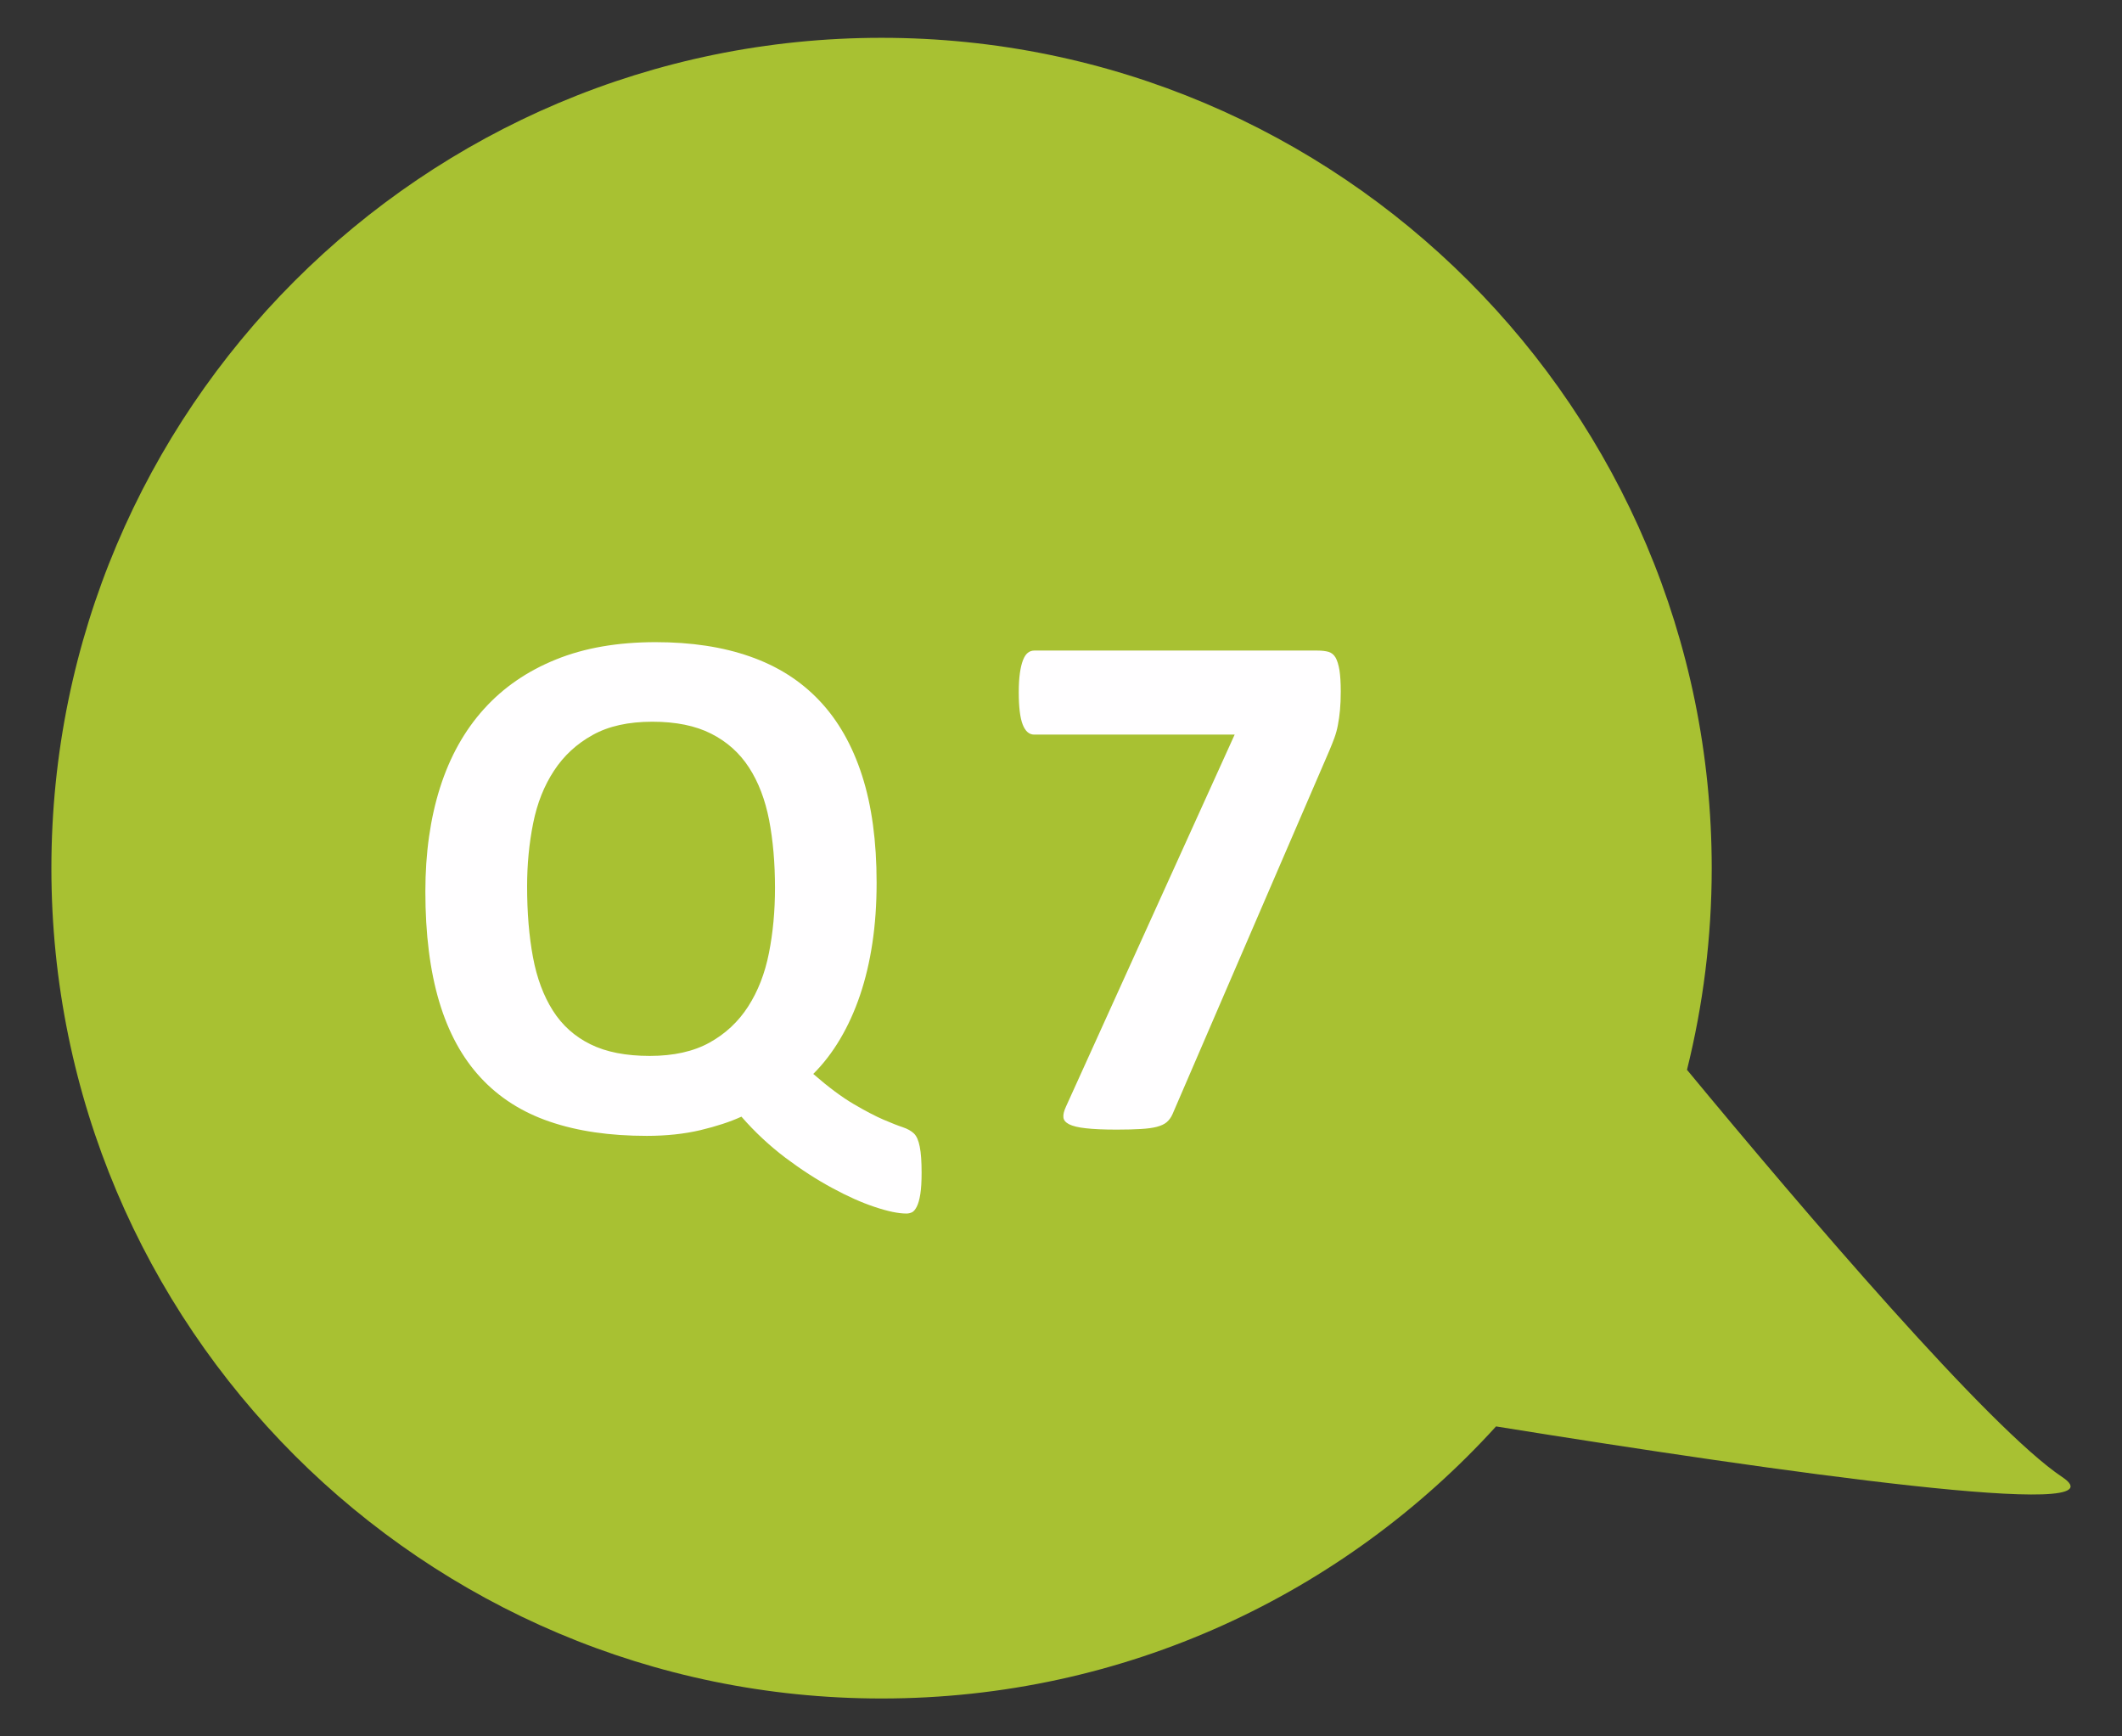
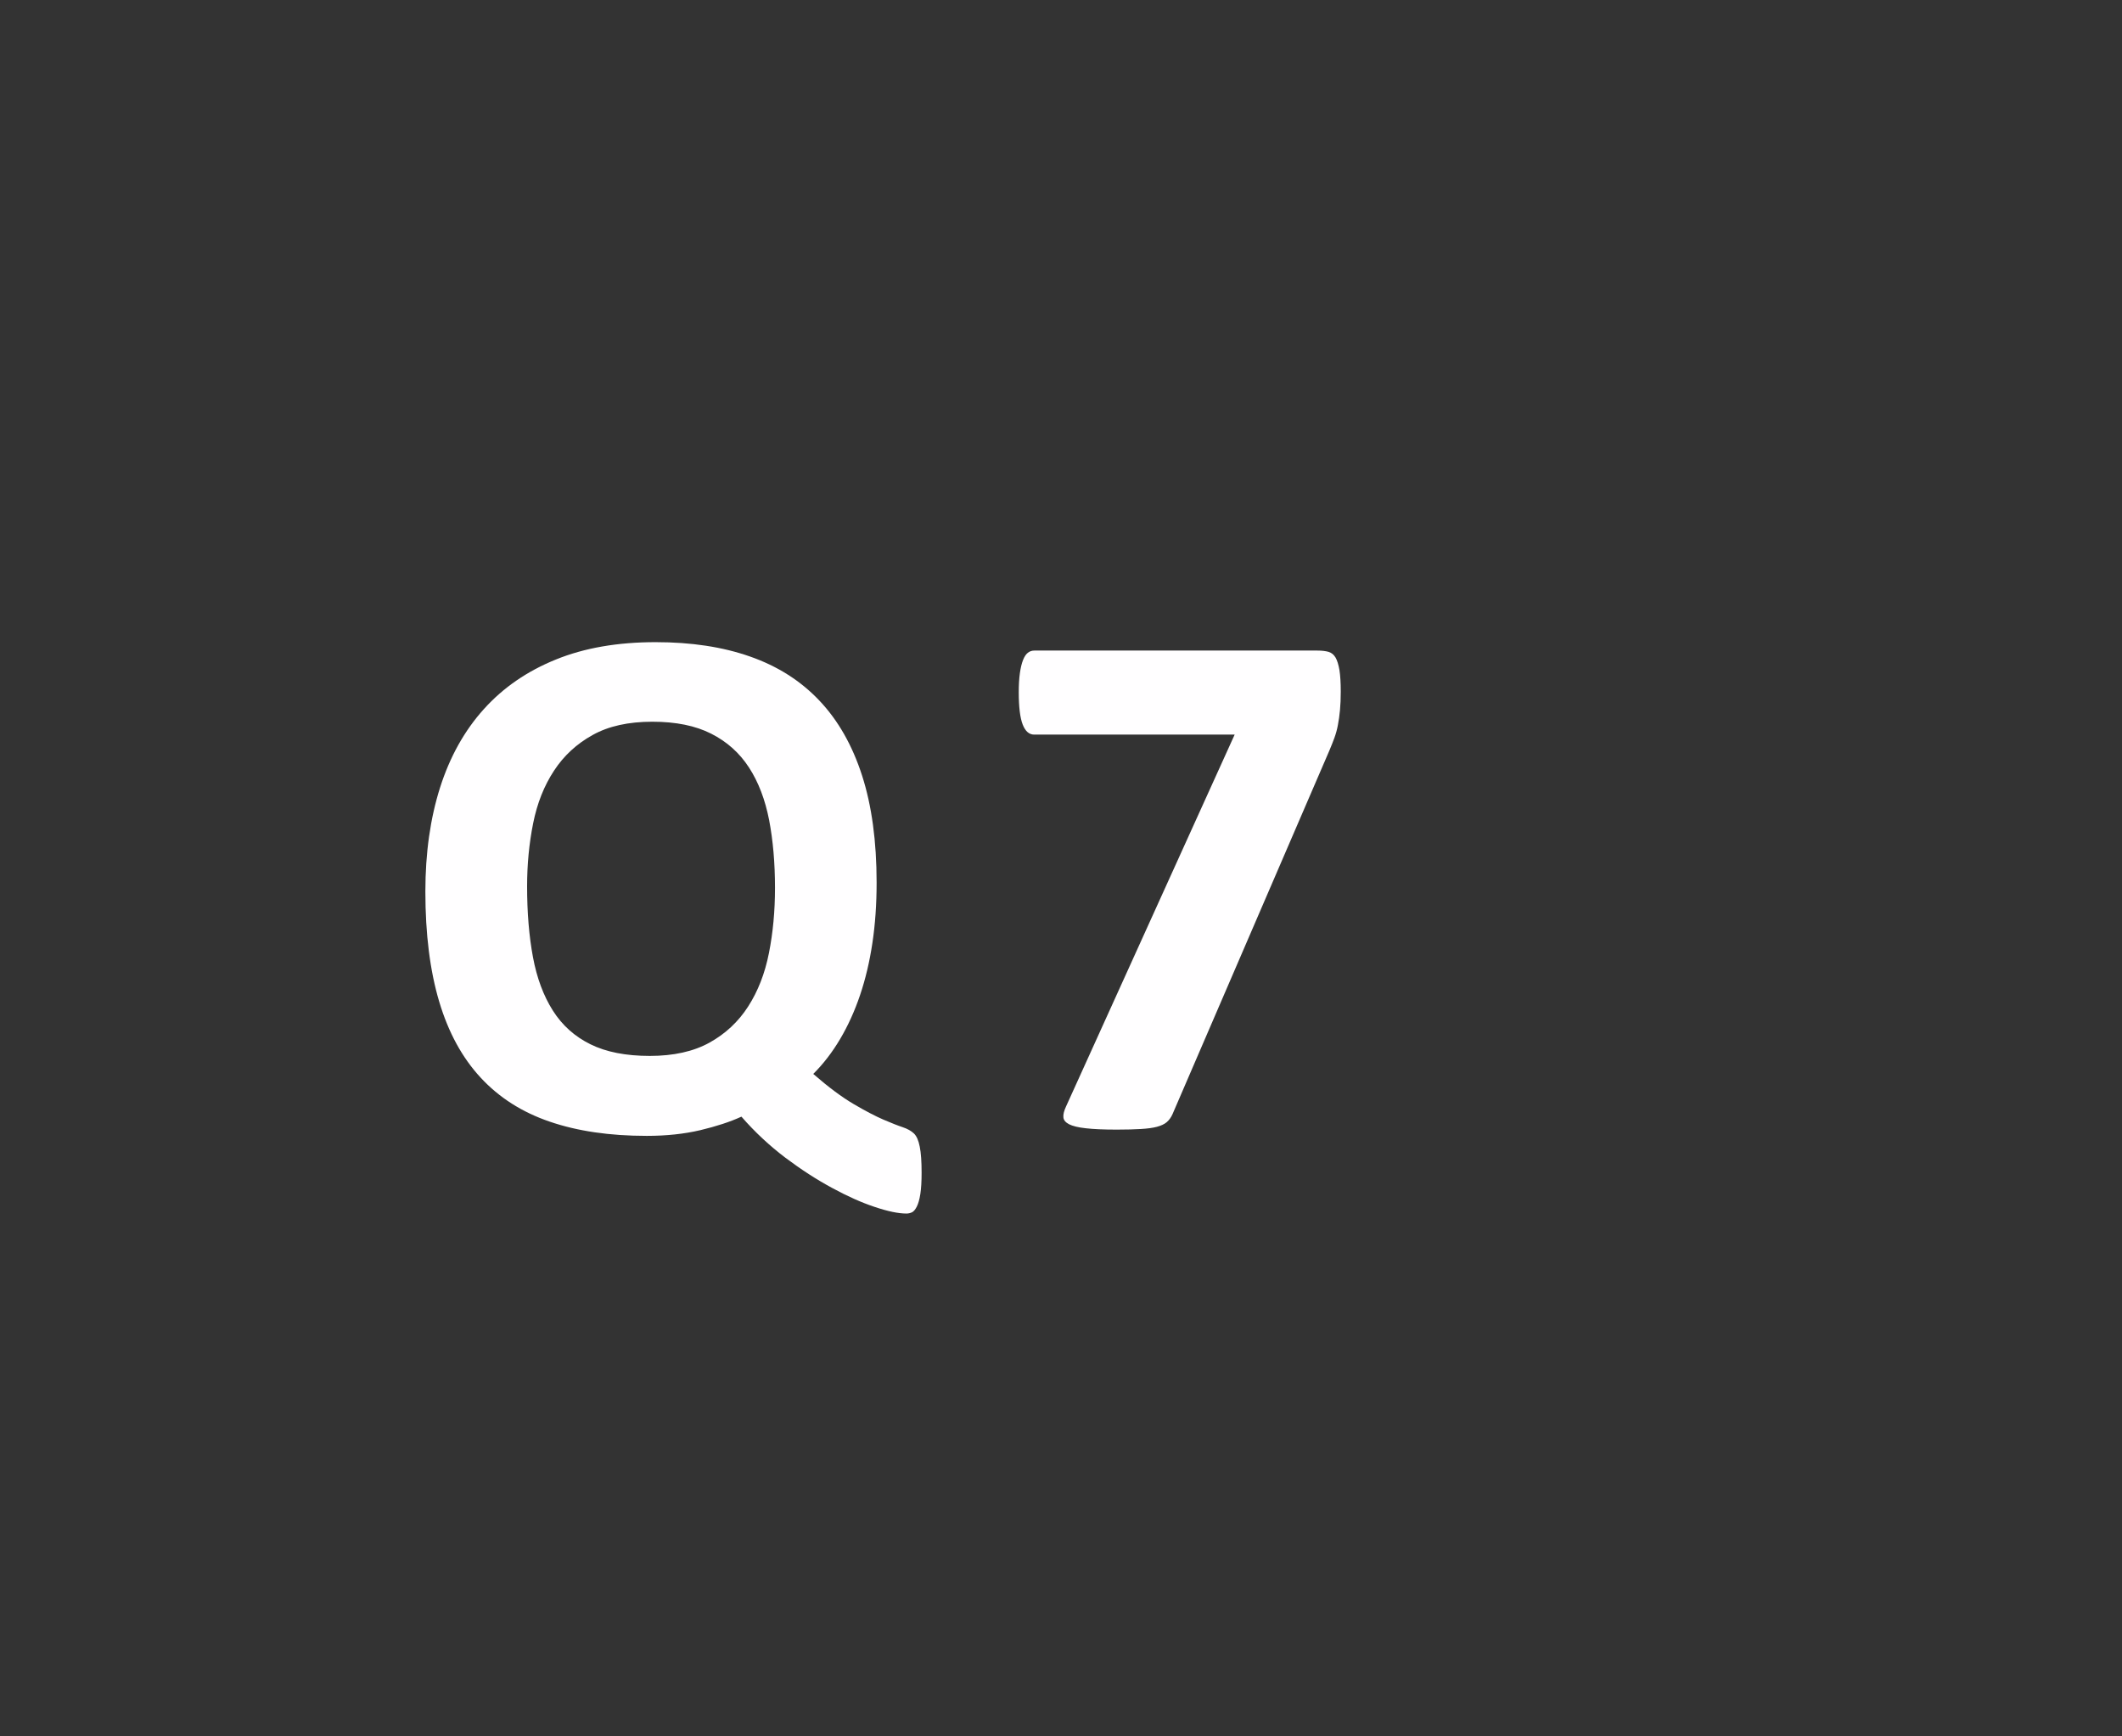
<svg xmlns="http://www.w3.org/2000/svg" version="1.1" id="圖層_1" x="0px" y="0px" width="55px" height="45px" viewBox="0 0 55 45" enable-background="new 0 0 55 45" xml:space="preserve">
  <rect x="0" y="0" width="55" height="45" fill="#333333" stroke="none" />
-   <path fill="#A8C132" d="M-0.302,5276.218c-1.888-1.259-6.675-6.867-9.727-10.555c0.417-1.672,0.642-3.422,0.642-5.226  c0-11.884-9.633-21.521-21.518-21.521c-11.883,0-21.517,9.637-21.517,21.521c0,11.883,9.634,21.519,21.517,21.519  c6.313,0,11.991-2.72,15.927-7.051C-7.54,5276.103,1.42,5277.365-0.302,5276.218z" />
+   <path fill="#A8C132" d="M-0.302,5276.218c-1.888-1.259-6.675-6.867-9.727-10.555c0.417-1.672,0.642-3.422,0.642-5.226  c0-11.884-9.633-21.521-21.518-21.521c-11.883,0-21.517,9.637-21.517,21.521c0,11.883,9.634,21.519,21.517,21.519  C-7.54,5276.103,1.42,5277.365-0.302,5276.218z" />
  <g>
    <path fill="#FFFEFF" d="M-29.867,5268.328c0,0.229-0.011,0.413-0.033,0.554s-0.053,0.248-0.091,0.324   c-0.038,0.076-0.08,0.127-0.124,0.148c-0.044,0.021-0.092,0.033-0.143,0.033c-0.21,0-0.486-0.059-0.826-0.172   s-0.708-0.277-1.103-0.492c-0.395-0.213-0.797-0.475-1.208-0.782c-0.411-0.31-0.791-0.664-1.141-1.063   c-0.293,0.133-0.647,0.25-1.064,0.348c-0.417,0.1-0.88,0.148-1.389,0.148c-0.961,0-1.8-0.123-2.516-0.369   c-0.716-0.244-1.313-0.625-1.79-1.141c-0.478-0.516-0.835-1.173-1.074-1.973c-0.239-0.799-0.358-1.748-0.358-2.85   c0-1,0.127-1.898,0.382-2.698c0.254-0.799,0.633-1.478,1.136-2.033c0.502-0.558,1.125-0.985,1.866-1.284   c0.742-0.3,1.603-0.449,2.583-0.449c0.923,0,1.739,0.124,2.449,0.373c0.709,0.248,1.308,0.628,1.795,1.141   c0.487,0.514,0.856,1.16,1.107,1.943c0.251,0.782,0.377,1.709,0.377,2.777c0,0.555-0.037,1.074-0.11,1.562   c-0.073,0.487-0.18,0.938-0.32,1.353s-0.312,0.791-0.516,1.136s-0.436,0.646-0.697,0.907c0.395,0.344,0.745,0.605,1.05,0.783   c0.306,0.18,0.562,0.313,0.769,0.4c0.207,0.09,0.373,0.154,0.497,0.195c0.125,0.041,0.221,0.096,0.292,0.162   c0.07,0.066,0.121,0.182,0.153,0.344C-29.883,5267.817-29.867,5268.041-29.867,5268.328z M-33.667,5260.946   c0-0.644-0.051-1.229-0.153-1.756c-0.102-0.528-0.275-0.982-0.521-1.361c-0.245-0.378-0.571-0.671-0.979-0.878   c-0.408-0.207-0.917-0.312-1.528-0.312c-0.618,0-1.133,0.114-1.547,0.345s-0.748,0.538-1.002,0.926   c-0.255,0.39-0.435,0.843-0.54,1.36c-0.105,0.519-0.158,1.064-0.158,1.639c0,0.682,0.051,1.292,0.153,1.833   s0.274,1.002,0.516,1.385c0.242,0.382,0.566,0.673,0.974,0.873c0.407,0.201,0.919,0.301,1.537,0.301   c0.617,0,1.133-0.114,1.547-0.345c0.414-0.229,0.748-0.541,1.002-0.936c0.254-0.395,0.435-0.855,0.54-1.385   S-33.667,5261.545-33.667,5260.946z" />
    <path fill="#FFFEFF" d="M-19.108,5266.198c0,0.18-0.01,0.33-0.029,0.454s-0.046,0.224-0.081,0.296   c-0.035,0.073-0.075,0.126-0.12,0.157c-0.044,0.032-0.095,0.048-0.153,0.048h-6.817c-0.051,0-0.099-0.016-0.143-0.048   c-0.044-0.03-0.084-0.084-0.119-0.157c-0.035-0.073-0.062-0.172-0.082-0.296c-0.019-0.124-0.028-0.274-0.028-0.454   c0-0.186,0.008-0.339,0.024-0.463c0.016-0.124,0.041-0.225,0.076-0.301s0.075-0.132,0.119-0.167   c0.045-0.035,0.096-0.054,0.153-0.054h2.301v-8.039l-1.986,1.099c-0.146,0.069-0.266,0.112-0.358,0.129   c-0.092,0.017-0.166-0.003-0.219-0.058c-0.054-0.055-0.091-0.147-0.11-0.281s-0.029-0.32-0.029-0.563   c0-0.152,0.003-0.278,0.01-0.377c0.006-0.1,0.022-0.184,0.047-0.254c0.025-0.069,0.061-0.127,0.105-0.172s0.105-0.092,0.181-0.144   l2.654-1.72c0.032-0.024,0.072-0.045,0.12-0.062c0.047-0.017,0.11-0.028,0.186-0.038c0.076-0.01,0.177-0.018,0.301-0.02   c0.124-0.004,0.285-0.006,0.482-0.006c0.242,0,0.438,0.006,0.587,0.016s0.263,0.025,0.339,0.048   c0.077,0.022,0.127,0.052,0.153,0.091c0.025,0.038,0.038,0.086,0.038,0.143v10.207h2.015c0.058,0,0.11,0.019,0.158,0.054   s0.089,0.091,0.124,0.167s0.061,0.177,0.077,0.301C-19.116,5265.858-19.108,5266.015-19.108,5266.198z" />
  </g>
  <g>
    <path fill="#A8C132" d="M472.198,5796.42c-1.889-1.259-6.677-6.867-9.728-10.556c0.416-1.672,0.642-3.422,0.642-5.225   c0-11.884-9.634-21.52-21.519-21.52c-11.883,0-21.517,9.636-21.517,21.52c0,11.883,9.634,21.518,21.517,21.518   c6.313,0,11.99-2.719,15.928-7.051C464.96,5796.304,473.92,5797.567,472.198,5796.42z" />
    <g>
      <path fill="#FFFEFF" d="M442.633,5788.526c0,0.229-0.012,0.414-0.033,0.556c-0.021,0.14-0.053,0.248-0.091,0.324    s-0.079,0.125-0.124,0.147c-0.045,0.021-0.092,0.033-0.143,0.033c-0.211,0-0.486-0.059-0.826-0.172    c-0.341-0.115-0.709-0.278-1.104-0.492c-0.396-0.213-0.798-0.475-1.207-0.783c-0.411-0.309-0.791-0.664-1.143-1.063    c-0.293,0.133-0.646,0.25-1.063,0.349c-0.417,0.1-0.88,0.147-1.391,0.147c-0.961,0-1.799-0.123-2.516-0.367    s-1.313-0.625-1.79-1.142c-0.478-0.516-0.835-1.174-1.074-1.973s-0.357-1.748-0.357-2.85c0-1,0.127-1.898,0.383-2.697    c0.254-0.799,0.633-1.477,1.136-2.033c0.503-0.559,1.125-0.986,1.866-1.285c0.742-0.299,1.603-0.449,2.583-0.449    c0.923,0,1.739,0.125,2.448,0.373c0.711,0.248,1.309,0.629,1.796,1.141c0.486,0.515,0.855,1.16,1.106,1.943    s0.378,1.709,0.378,2.779c0,0.553-0.037,1.074-0.109,1.561c-0.073,0.486-0.182,0.938-0.319,1.352    c-0.141,0.414-0.313,0.791-0.516,1.135c-0.205,0.345-0.438,0.646-0.697,0.908c0.395,0.345,0.744,0.605,1.05,0.783    c0.306,0.179,0.562,0.312,0.769,0.4s0.373,0.154,0.496,0.195c0.125,0.041,0.223,0.096,0.292,0.162    c0.069,0.067,0.12,0.182,0.153,0.344C442.617,5788.019,442.633,5788.24,442.633,5788.526z M438.833,5781.146    c0-0.643-0.052-1.229-0.153-1.756c-0.102-0.528-0.274-0.981-0.52-1.36c-0.246-0.379-0.572-0.672-0.979-0.879    s-0.918-0.312-1.527-0.312c-0.618,0-1.135,0.115-1.548,0.345c-0.412,0.229-0.747,0.539-1.002,0.926    c-0.255,0.39-0.435,0.845-0.539,1.36c-0.105,0.521-0.158,1.064-0.158,1.64c0,0.681,0.052,1.291,0.152,1.832    c0.104,0.541,0.274,1.002,0.517,1.385s0.565,0.674,0.974,0.873c0.408,0.201,0.92,0.301,1.537,0.301s1.133-0.112,1.547-0.345    c0.414-0.229,0.748-0.541,1.003-0.936s0.436-0.855,0.54-1.385C438.78,5782.31,438.833,5781.744,438.833,5781.146z" />
      <path fill="#FFFEFF" d="M453.393,5783.345c0,0.668-0.116,1.264-0.35,1.789c-0.233,0.524-0.561,0.969-0.982,1.328    c-0.424,0.358-0.934,0.635-1.527,0.826c-0.596,0.188-1.256,0.285-1.981,0.285c-0.382,0-0.744-0.023-1.088-0.07    c-0.344-0.049-0.651-0.109-0.927-0.182c-0.273-0.074-0.498-0.146-0.673-0.222c-0.177-0.071-0.29-0.133-0.345-0.183    c-0.055-0.047-0.094-0.1-0.118-0.155c-0.025-0.06-0.048-0.127-0.063-0.205c-0.016-0.08-0.027-0.183-0.033-0.301    c-0.006-0.121-0.01-0.267-0.01-0.431c0-0.18,0.006-0.33,0.021-0.455c0.012-0.123,0.032-0.225,0.062-0.301    c0.029-0.075,0.063-0.129,0.102-0.162c0.037-0.03,0.082-0.047,0.134-0.047c0.063,0,0.161,0.037,0.291,0.109    c0.13,0.074,0.302,0.154,0.516,0.244c0.214,0.088,0.473,0.17,0.778,0.242c0.305,0.074,0.672,0.111,1.098,0.111    c0.369,0,0.705-0.039,1.008-0.115s0.56-0.199,0.77-0.367c0.21-0.17,0.372-0.381,0.486-0.635c0.113-0.256,0.173-0.562,0.173-0.918    c0-0.306-0.05-0.576-0.146-0.816c-0.095-0.238-0.244-0.439-0.448-0.605s-0.468-0.289-0.792-0.373    c-0.323-0.082-0.72-0.123-1.184-0.123c-0.37,0-0.705,0.019-1.008,0.058s-0.588,0.058-0.855,0.058c-0.184,0-0.315-0.045-0.396-0.14    c-0.079-0.092-0.119-0.263-0.119-0.51v-5.367c0-0.254,0.049-0.438,0.146-0.549c0.101-0.11,0.257-0.166,0.474-0.166h5.854    c0.058,0,0.111,0.021,0.162,0.058c0.051,0.039,0.094,0.1,0.129,0.182s0.062,0.193,0.076,0.33s0.023,0.301,0.023,0.49    c0,0.383-0.033,0.66-0.101,0.832c-0.066,0.172-0.164,0.258-0.291,0.258h-4.393v2.645c0.223-0.024,0.443-0.041,0.664-0.049    c0.219-0.006,0.45-0.008,0.69-0.008c0.669,0,1.263,0.078,1.781,0.232c0.52,0.156,0.955,0.387,1.309,0.688    c0.354,0.304,0.621,0.679,0.808,1.127C453.299,5782.229,453.393,5782.75,453.393,5783.345z" />
    </g>
  </g>
  <g>
-     <path fill="#A8C132" d="M53.452,38.28c-1.888-1.259-6.676-6.867-9.727-10.555c0.416-1.672,0.641-3.422,0.641-5.225   c0-11.884-9.633-21.52-21.517-21.52c-11.883,0-21.517,9.636-21.517,21.52c0,11.883,9.634,21.518,21.517,21.518   c6.313,0,11.99-2.719,15.927-7.051C46.214,38.164,55.174,39.428,53.452,38.28z" />
    <g>
      <path fill="#FFFEFF" d="M23.887,30.392c0,0.229-0.011,0.412-0.033,0.553s-0.053,0.248-0.091,0.324s-0.08,0.127-0.124,0.148    s-0.093,0.033-0.144,0.033c-0.21,0-0.485-0.057-0.826-0.172c-0.34-0.113-0.707-0.277-1.102-0.492    c-0.396-0.213-0.798-0.473-1.209-0.781c-0.41-0.311-0.791-0.664-1.141-1.066c-0.293,0.135-0.647,0.25-1.064,0.35    c-0.417,0.098-0.881,0.148-1.389,0.148c-0.962,0-1.801-0.123-2.517-0.369c-0.716-0.244-1.313-0.625-1.79-1.141    c-0.478-0.516-0.836-1.172-1.074-1.971s-0.358-1.75-0.358-2.852c0-0.998,0.128-1.898,0.382-2.697    c0.255-0.799,0.634-1.477,1.137-2.033c0.502-0.557,1.125-0.984,1.866-1.283c0.741-0.301,1.603-0.449,2.583-0.449    c0.923,0,1.739,0.123,2.449,0.373c0.709,0.248,1.309,0.627,1.795,1.141c0.486,0.512,0.855,1.16,1.107,1.943    c0.252,0.781,0.377,1.709,0.377,2.777c0,0.555-0.036,1.074-0.109,1.561c-0.073,0.488-0.18,0.938-0.32,1.352    c-0.14,0.414-0.312,0.793-0.516,1.137c-0.203,0.344-0.436,0.646-0.697,0.906c0.395,0.344,0.746,0.605,1.051,0.783    c0.306,0.18,0.563,0.313,0.769,0.402c0.207,0.088,0.372,0.154,0.497,0.195c0.124,0.041,0.221,0.096,0.291,0.162    s0.121,0.182,0.152,0.344C23.872,29.88,23.887,30.104,23.887,30.392z M20.087,23.011c0-0.645-0.051-1.229-0.152-1.758    c-0.103-0.527-0.275-0.982-0.521-1.361c-0.244-0.377-0.57-0.67-0.979-0.877c-0.407-0.207-0.916-0.311-1.527-0.311    c-0.617,0-1.133,0.113-1.547,0.344c-0.414,0.229-0.748,0.537-1.002,0.926c-0.256,0.389-0.436,0.842-0.54,1.361    c-0.104,0.518-0.157,1.064-0.157,1.637c0,0.682,0.051,1.293,0.152,1.834s0.273,1.002,0.516,1.385    c0.242,0.381,0.566,0.672,0.975,0.873c0.406,0.201,0.919,0.301,1.537,0.301c0.617,0,1.133-0.115,1.547-0.344    c0.413-0.229,0.748-0.541,1.002-0.936s0.435-0.857,0.539-1.385C20.035,24.171,20.087,23.608,20.087,23.011z" />
      <path fill="#FFFEFF" d="M34.751,17.921c0,0.184-0.007,0.346-0.02,0.482s-0.03,0.264-0.053,0.381    c-0.021,0.119-0.053,0.23-0.09,0.334c-0.039,0.105-0.083,0.219-0.135,0.34l-4.066,9.424c-0.039,0.084-0.088,0.15-0.148,0.201    s-0.145,0.09-0.253,0.119s-0.247,0.047-0.415,0.057c-0.169,0.01-0.377,0.016-0.626,0.016c-0.337,0-0.604-0.012-0.802-0.035    c-0.197-0.021-0.341-0.057-0.434-0.104c-0.093-0.049-0.142-0.109-0.147-0.182c-0.007-0.074,0.016-0.164,0.066-0.273l4.373-9.643    h-5.194c-0.134,0-0.233-0.088-0.301-0.264c-0.067-0.174-0.101-0.453-0.101-0.834c0-0.191,0.01-0.355,0.029-0.492    s0.046-0.25,0.081-0.34c0.034-0.088,0.076-0.152,0.124-0.189c0.048-0.039,0.104-0.059,0.167-0.059h7.342    c0.114,0,0.21,0.012,0.286,0.033c0.077,0.023,0.137,0.072,0.182,0.148c0.044,0.076,0.077,0.186,0.101,0.324    C34.739,17.507,34.751,17.692,34.751,17.921z" />
    </g>
  </g>
</svg>